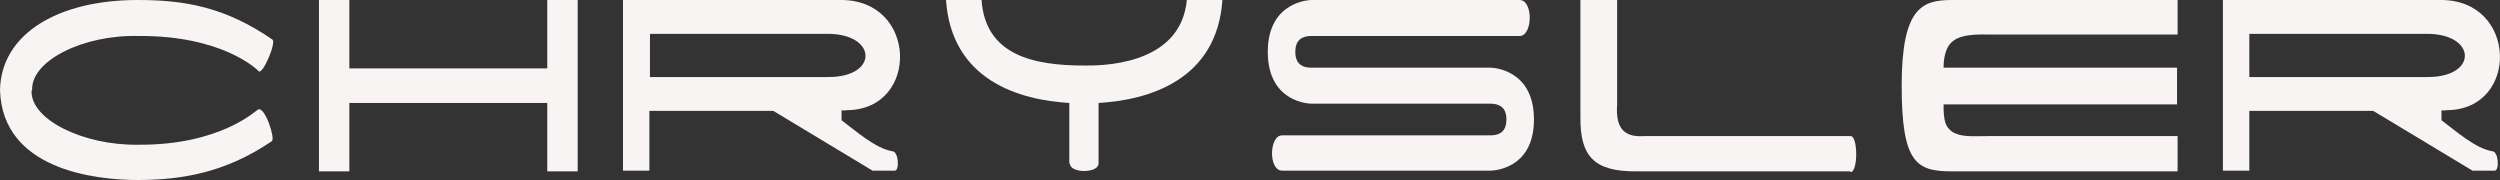
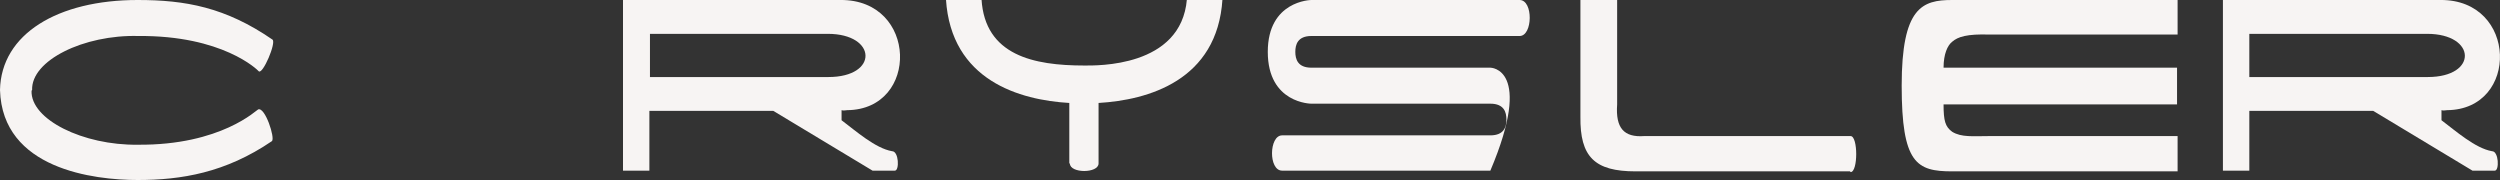
<svg xmlns="http://www.w3.org/2000/svg" width="125" height="9" viewBox="0 0 125 9" fill="none">
  <rect x="0" y="0" width="125" height="9" fill="#333333" stroke="none" />
  <g clip-path="url(#clip0_1795_3006)">
    <path fill-rule="evenodd" clip-rule="evenodd" d="M108.852 5.184V3.384H97.178C97.178 2.7 97.378 2.268 97.608 2.088C97.895 1.836 98.354 1.692 99.472 1.728H108.88V0H97.608C96.116 0 95.084 0.36 95.084 4.284C95.084 8.172 95.829 8.568 97.608 8.568H108.88V6.804H99.472C98.669 6.804 98.067 6.876 97.608 6.588C97.264 6.336 97.178 6.048 97.178 5.22H108.852V5.184Z" fill="#F7F4F3" />
-     <path fill-rule="evenodd" clip-rule="evenodd" d="M70.158 5.184H74.518C75.207 5.184 75.321 5.616 75.321 5.976C75.321 6.336 75.207 6.768 74.518 6.768H64.106C63.447 6.768 63.418 8.532 64.106 8.532H74.518C74.547 8.532 76.698 8.532 76.698 5.976C76.698 3.384 74.518 3.384 74.518 3.384H69.929H65.569C64.881 3.384 64.766 2.952 64.766 2.592C64.766 2.232 64.881 1.8 65.569 1.8H75.981C76.641 1.8 76.669 0 75.981 0H65.569C65.54 0 63.389 0.036 63.389 2.592C63.389 5.184 65.569 5.184 65.569 5.184H70.158Z" fill="#F7F4F3" />
+     <path fill-rule="evenodd" clip-rule="evenodd" d="M70.158 5.184H74.518C75.207 5.184 75.321 5.616 75.321 5.976C75.321 6.336 75.207 6.768 74.518 6.768H64.106C63.447 6.768 63.418 8.532 64.106 8.532H74.518C76.698 3.384 74.518 3.384 74.518 3.384H69.929H65.569C64.881 3.384 64.766 2.952 64.766 2.592C64.766 2.232 64.881 1.8 65.569 1.8H75.981C76.641 1.8 76.669 0 75.981 0H65.569C65.54 0 63.389 0.036 63.389 2.592C63.389 5.184 65.569 5.184 65.569 5.184H70.158Z" fill="#F7F4F3" />
    <path fill-rule="evenodd" clip-rule="evenodd" d="M92.502 8.568H81.775C79.738 8.568 78.993 7.848 79.021 5.832V0H80.857V5.22C80.771 6.408 81.201 6.876 82.205 6.804H92.531C92.904 6.804 92.904 8.604 92.531 8.604L92.502 8.568Z" fill="#F7F4F3" />
    <path fill-rule="evenodd" clip-rule="evenodd" d="M111.175 0C111.175 0 119.464 0 122.017 0C125.889 -0.036 125.975 5.472 122.361 5.508C122.304 5.508 122.16 5.544 122.074 5.508V6.012C122.791 6.552 123.767 7.416 124.599 7.56C124.943 7.56 124.971 8.532 124.742 8.532H123.623L118.661 5.544H112.466V8.532H111.146V0H111.175ZM112.466 1.692V3.852H121.386C123.91 3.852 123.824 1.692 121.357 1.692C118.891 1.692 112.466 1.692 112.466 1.692Z" fill="#F7F4F3" />
    <path fill-rule="evenodd" clip-rule="evenodd" d="M53.465 8.172V5.148C50.998 5.004 47.556 4.032 47.298 -0.036H49.076C49.248 2.772 51.687 3.276 54.211 3.276C54.813 3.276 59.058 3.384 59.345 -0.036H61.123C60.865 4.032 57.395 5.004 54.928 5.148V8.172C54.928 8.676 53.494 8.676 53.494 8.172H53.465Z" fill="#F7F4F3" />
-     <path fill-rule="evenodd" clip-rule="evenodd" d="M27.363 0H28.884V8.568H27.363V5.148H17.468V8.568H15.948V0H17.468V3.42H27.363V0Z" fill="#F7F4F3" />
    <path fill-rule="evenodd" clip-rule="evenodd" d="M31.178 0C31.178 0 39.468 0 42.02 0C45.893 -0.036 45.979 5.472 42.365 5.508C42.307 5.508 42.164 5.544 42.078 5.508V6.012C42.795 6.552 43.77 7.416 44.602 7.56C44.946 7.56 44.975 8.532 44.745 8.532H43.627L38.665 5.544H32.469V8.532H31.15V0H31.178ZM32.498 1.692V3.852H41.418C43.942 3.852 43.856 1.692 41.389 1.692C38.923 1.692 32.498 1.692 32.498 1.692Z" fill="#F7F4F3" />
    <path fill-rule="evenodd" clip-rule="evenodd" d="M1.606 4.5C1.549 3.024 4.188 1.728 6.913 1.8C11.129 1.764 12.879 3.492 12.936 3.564C13.137 3.744 13.825 2.124 13.624 1.98C11.272 0.36 9.265 0 6.884 0C2.897 0 0.057 1.692 0 4.5C0.115 8.46 4.704 9 6.884 9C9.064 9 11.272 8.64 13.596 7.056C13.768 6.912 13.252 5.328 12.907 5.472C12.85 5.472 11.072 7.272 6.884 7.236C4.159 7.272 1.52 5.976 1.578 4.536L1.606 4.5Z" fill="#F7F4F3" />
  </g>
  <defs>
    <clipPath id="clip0_1795_3006">
      <rect width="125" height="9" fill="white" />
    </clipPath>
  </defs>
</svg>